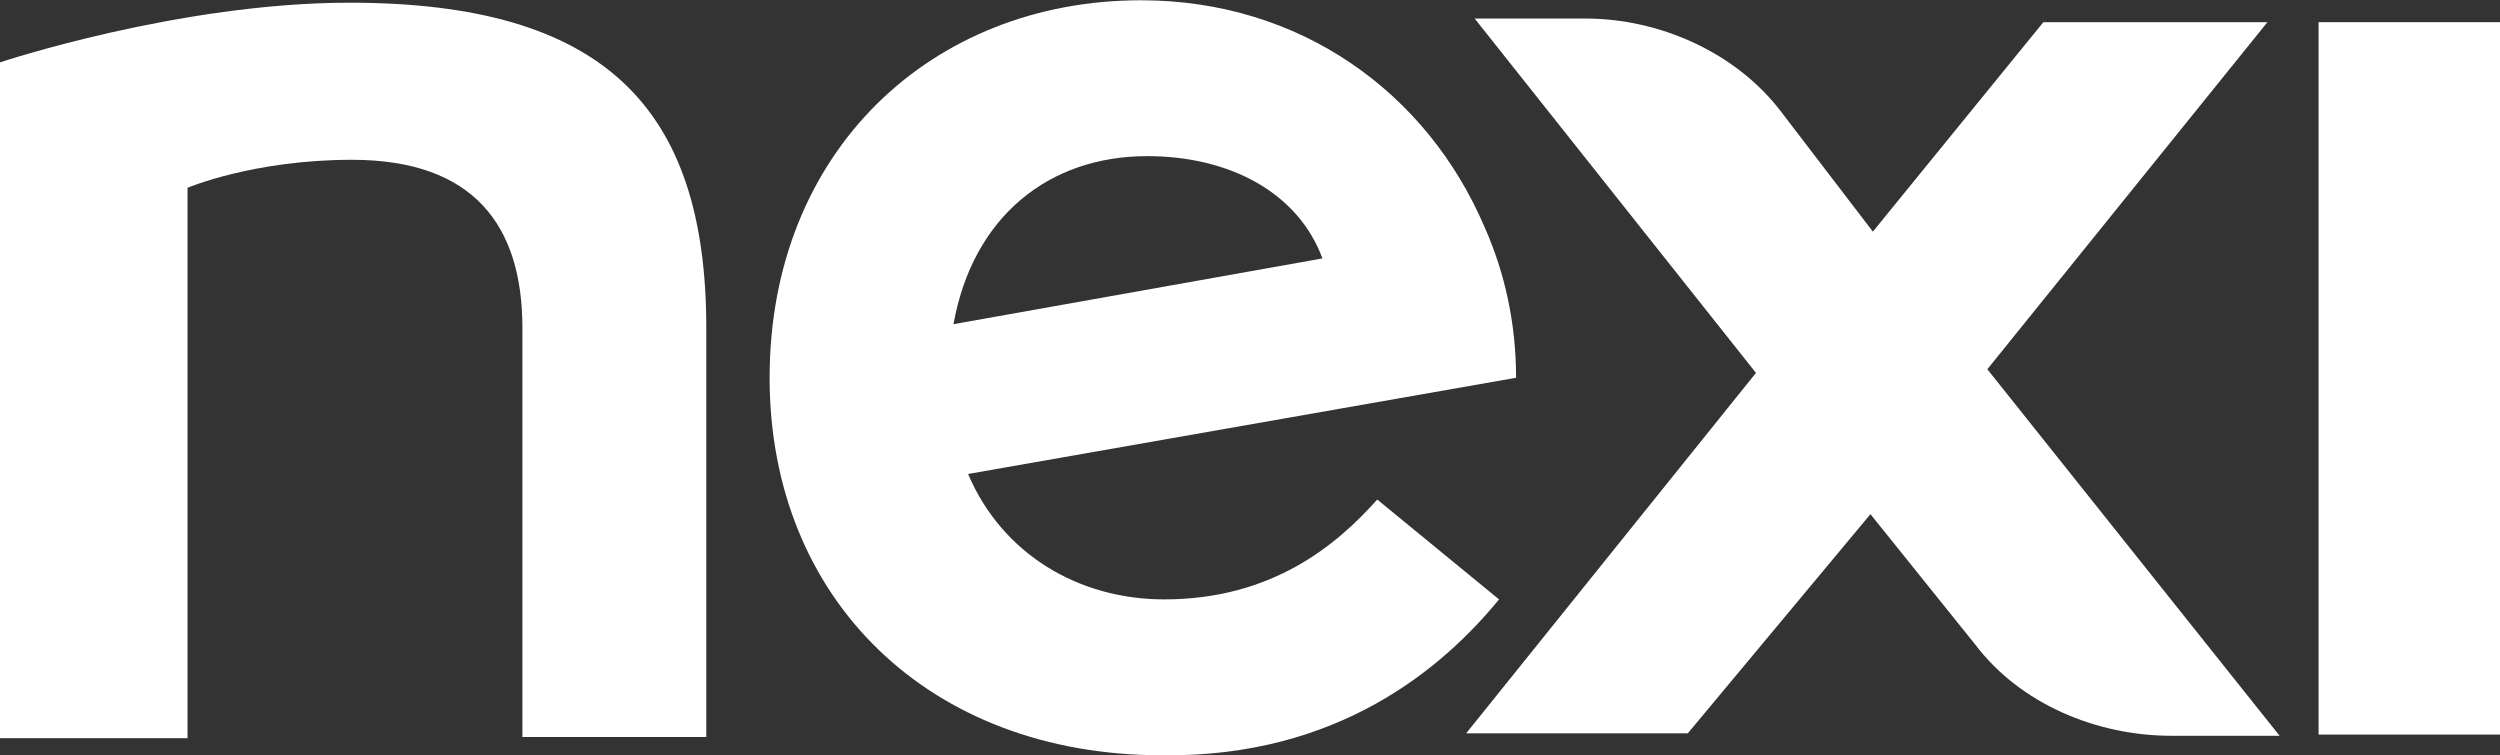
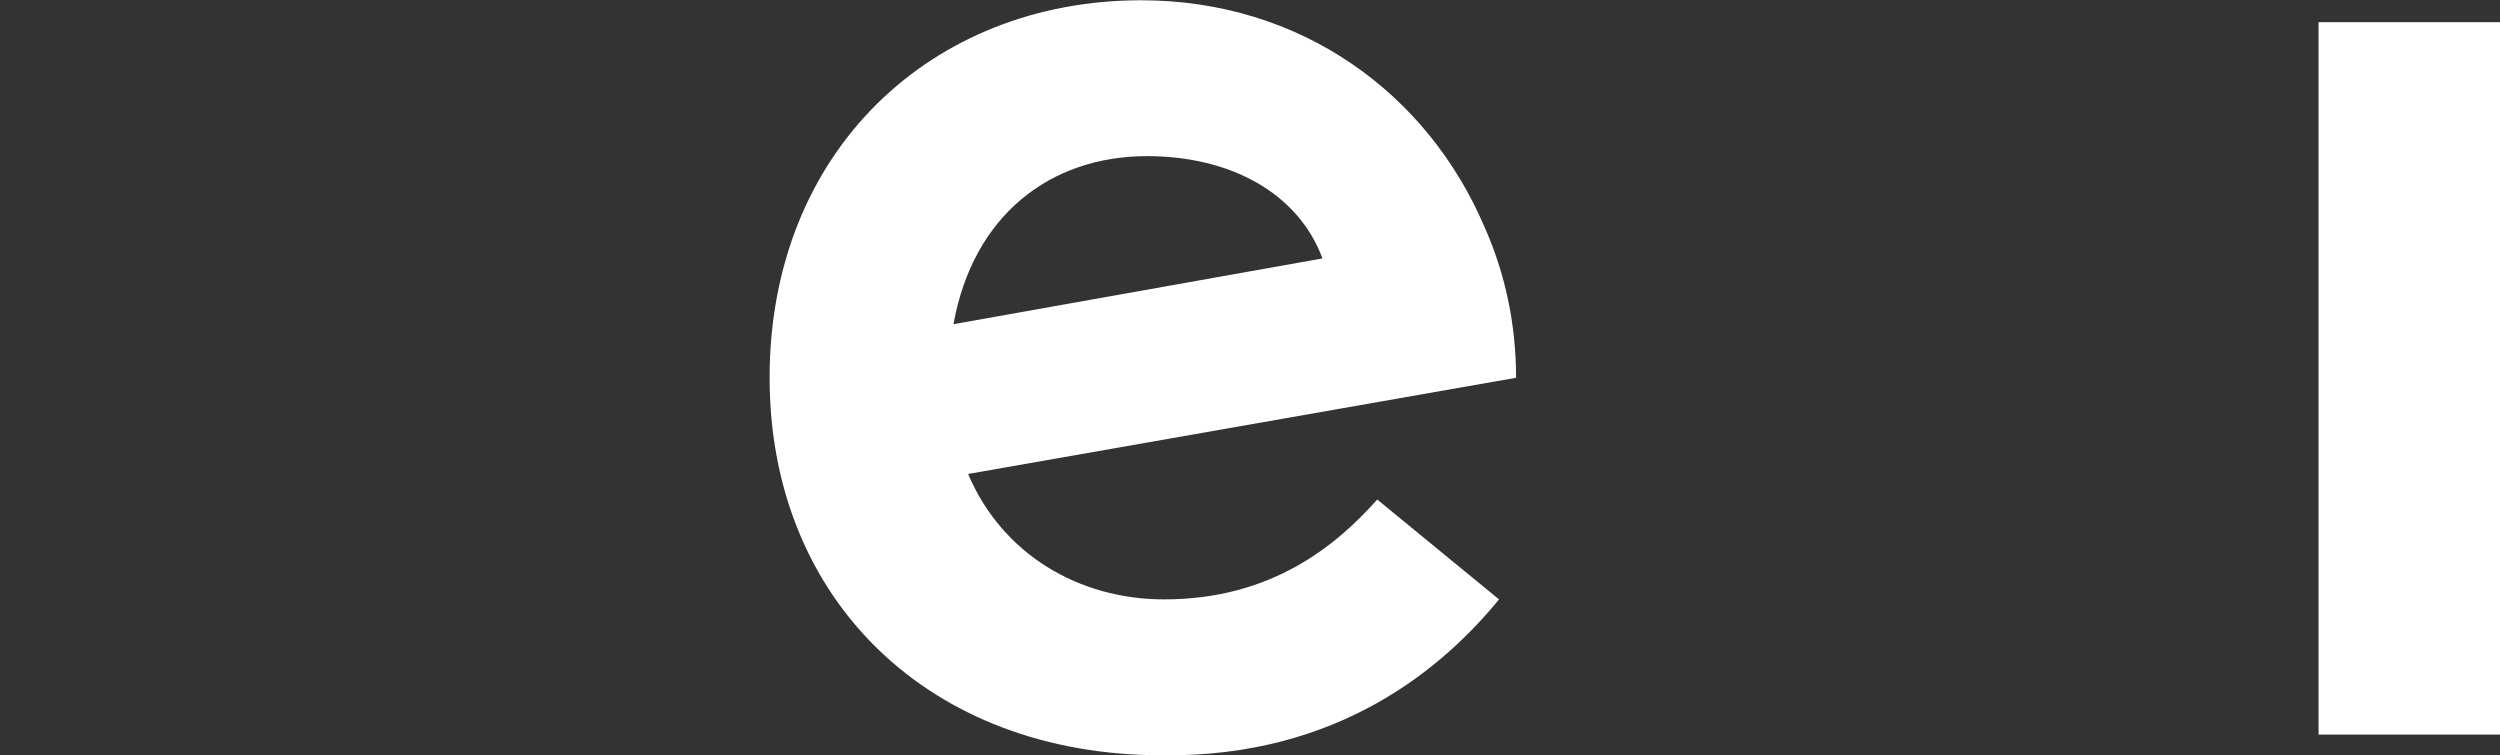
<svg xmlns="http://www.w3.org/2000/svg" version="1.1" id="Livello_1" x="0px" y="0px" viewBox="0 0 205.3 62" style="enable-background:new 0 0 205.3 62;" xml:space="preserve">
  <rect x="0" y="0" width="205.3" height="62" fill="#333333" stroke="none" />
  <style type="text/css">
  .st0{fill:#FFFFFF;}
 </style>
  <desc>
  Created with Sketch.
 </desc>
  <g id="Symbols">
    <g id="logo-dark" transform="translate(0, -5)">
      <g id="logo-double" transform="translate(0, 5)">
        <g id="nexi" transform="translate(0, 3.222)">
          <polygon id="Fill-36" class="st0" points="190.4,57.1 205.3,57.1 205.3,-1.4 190.4,-1.4     ">
     </polygon>
-           <path id="Fill-37" class="st0" d="M28.7-3C14.7-3,0,1.9,0,1.9v55.5h15.4V12.2c0,0,5.4-2.3,13.5-2.3c10,0,14,5.4,14,13.8v33.6H58      c0-0.9,0-32.6,0-33.6C58,5.6,49.6-3,28.7-3">
-      </path>
-           <path id="Fill-38" class="st0" d="M186.2-1.4h-18.4l-14,17.2l-7.5-9.8c-3.7-4.9-10-7.7-16.1-7.7h-9.1l23.1,29.1l-23.8,29.6h18.2      L153.6,39l8.6,10.7c3.7,4.9,10,7.5,16.1,7.5h8.9l-24-30.1L186.2-1.4z">
-      </path>
          <path id="Fill-39" class="st0" d="M94.2,9.6c6.8,0,12.4,3,14.4,8.4l-30.3,5.4C79.9,14.5,86.2,9.6,94.2,9.6 M123.1,46l-10-8.2      c-3.3,3.7-8.6,8.2-17.5,8.2c-7,0-13.3-3.7-16.1-10.3l45-7.9c0-4.4-0.9-8.6-2.6-12.4c-4.7-11-15.1-18.6-28.2-18.6      c-17.2,0-30.5,12.4-30.5,31c0,18.2,13.1,31,32.2,31C110,59,118.6,51.5,123.1,46">
     </path>
        </g>
      </g>
    </g>
  </g>
</svg>